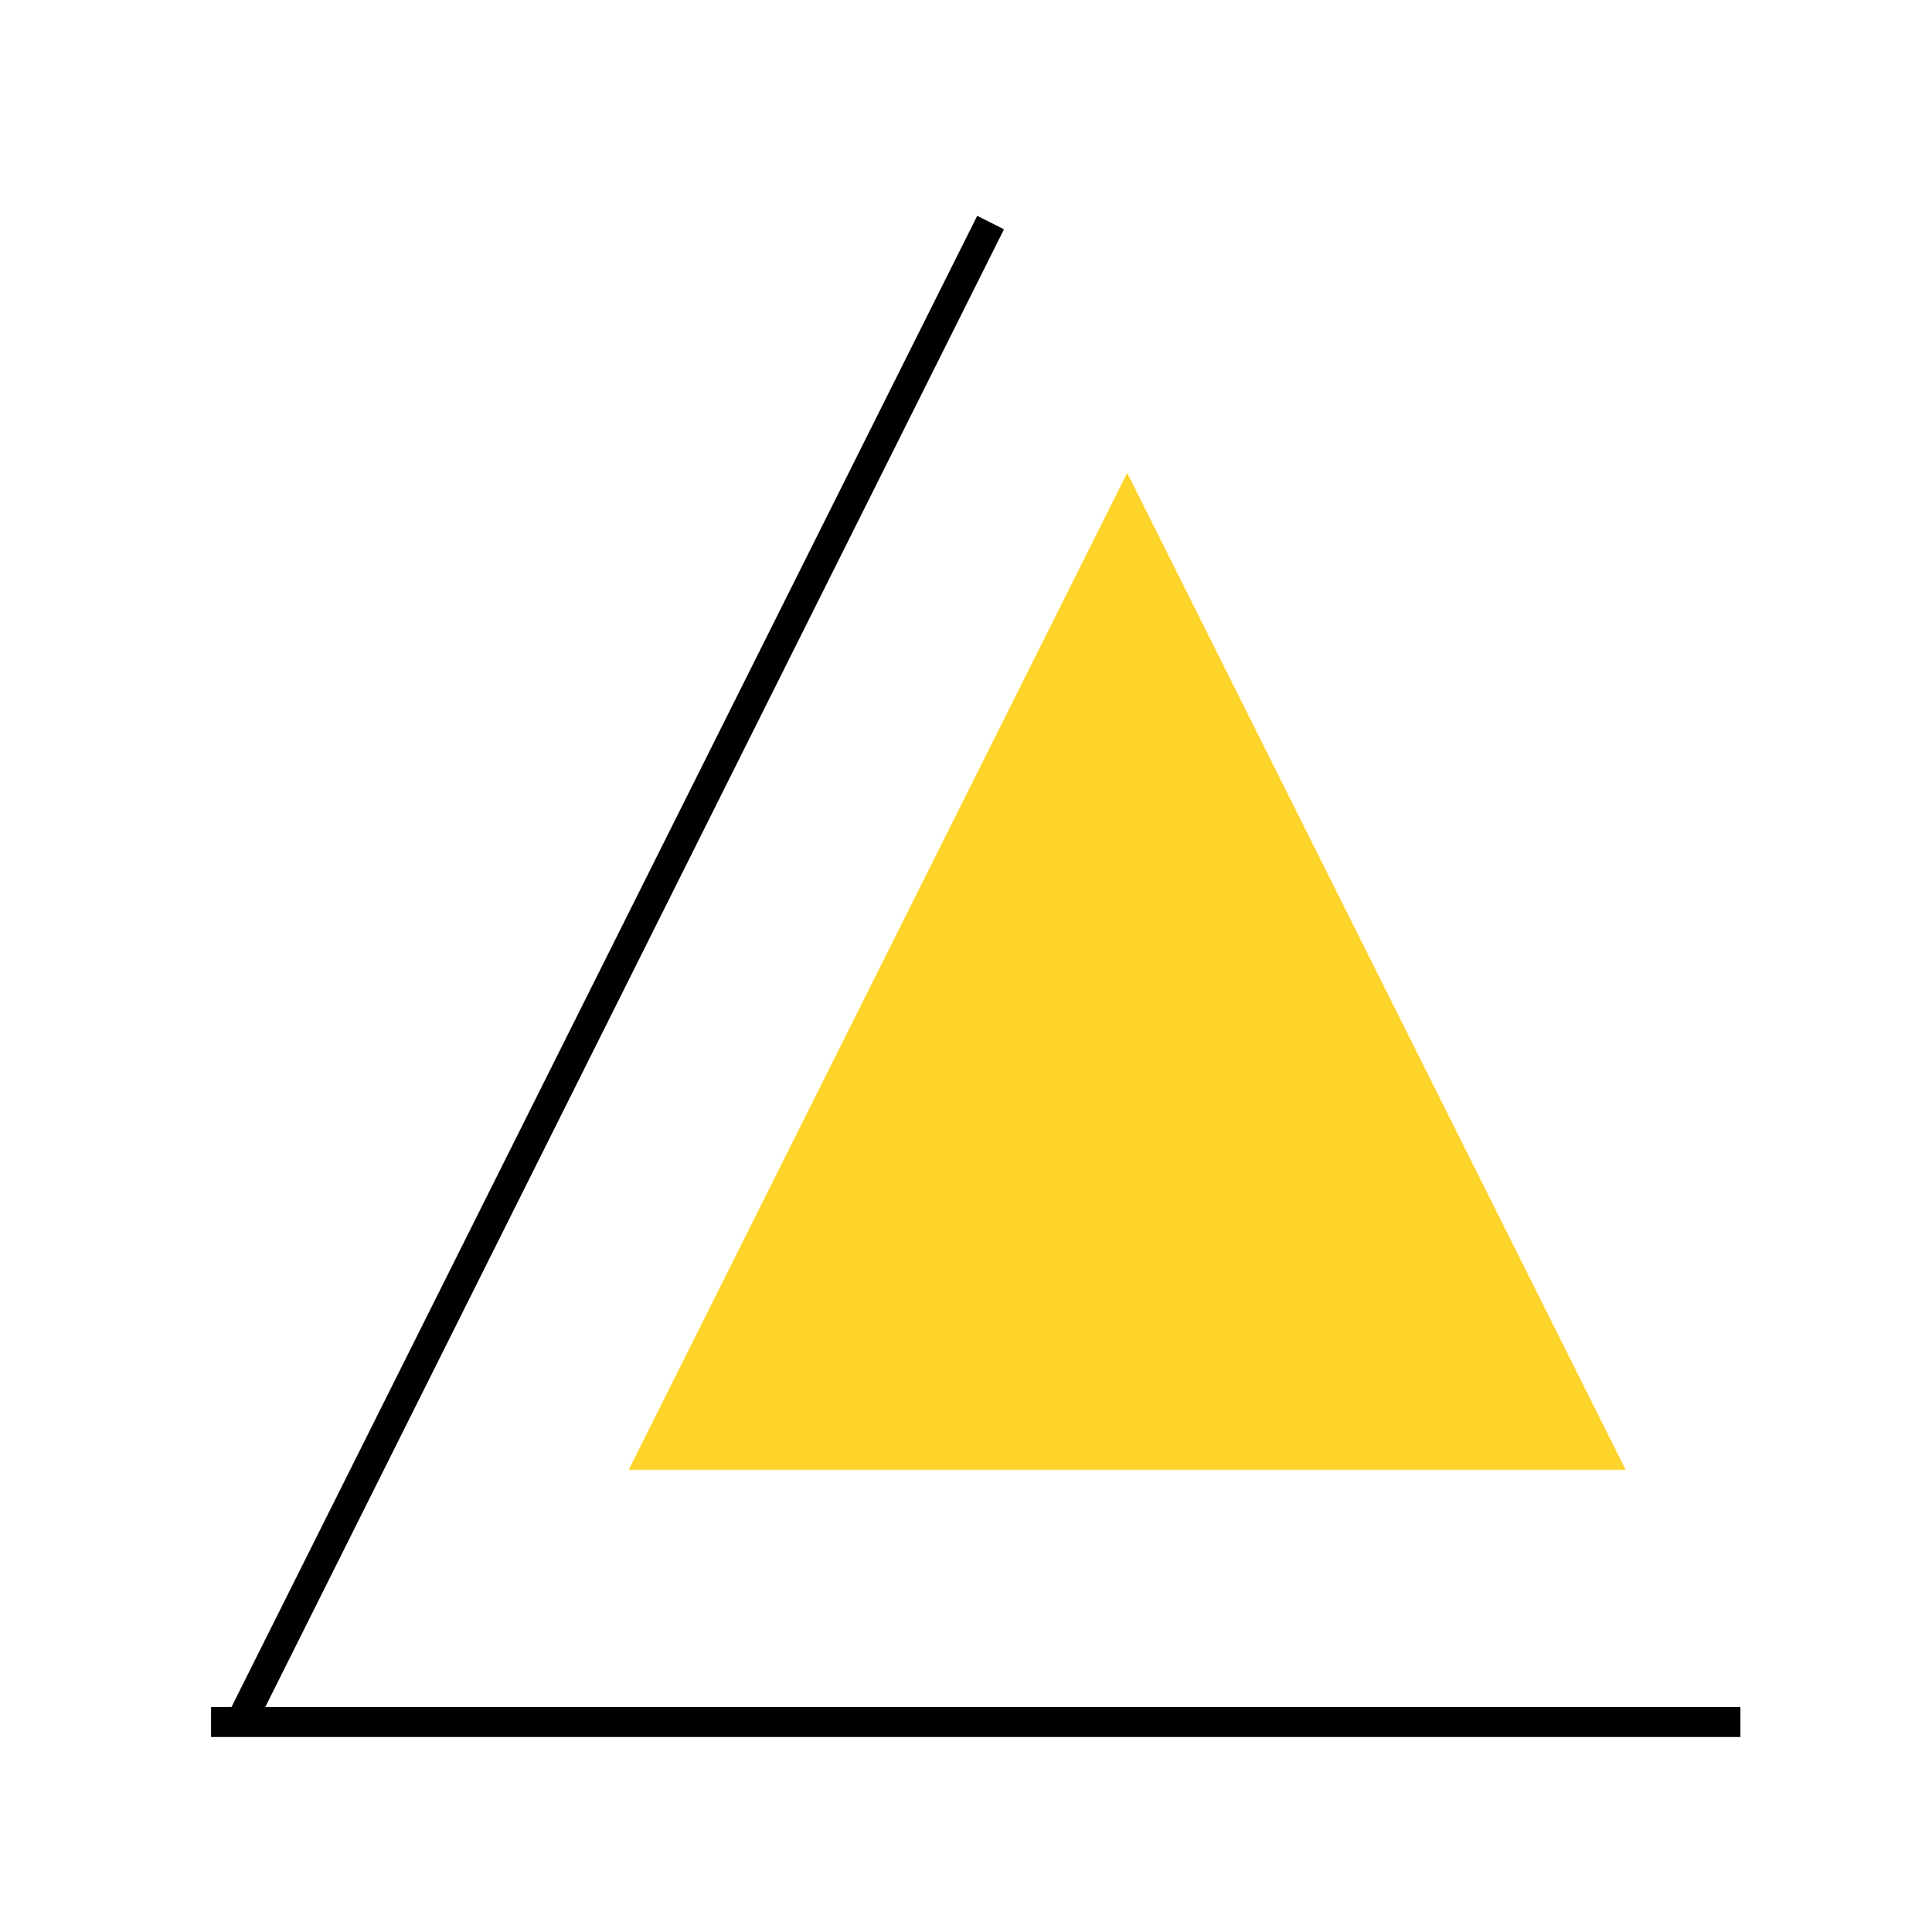
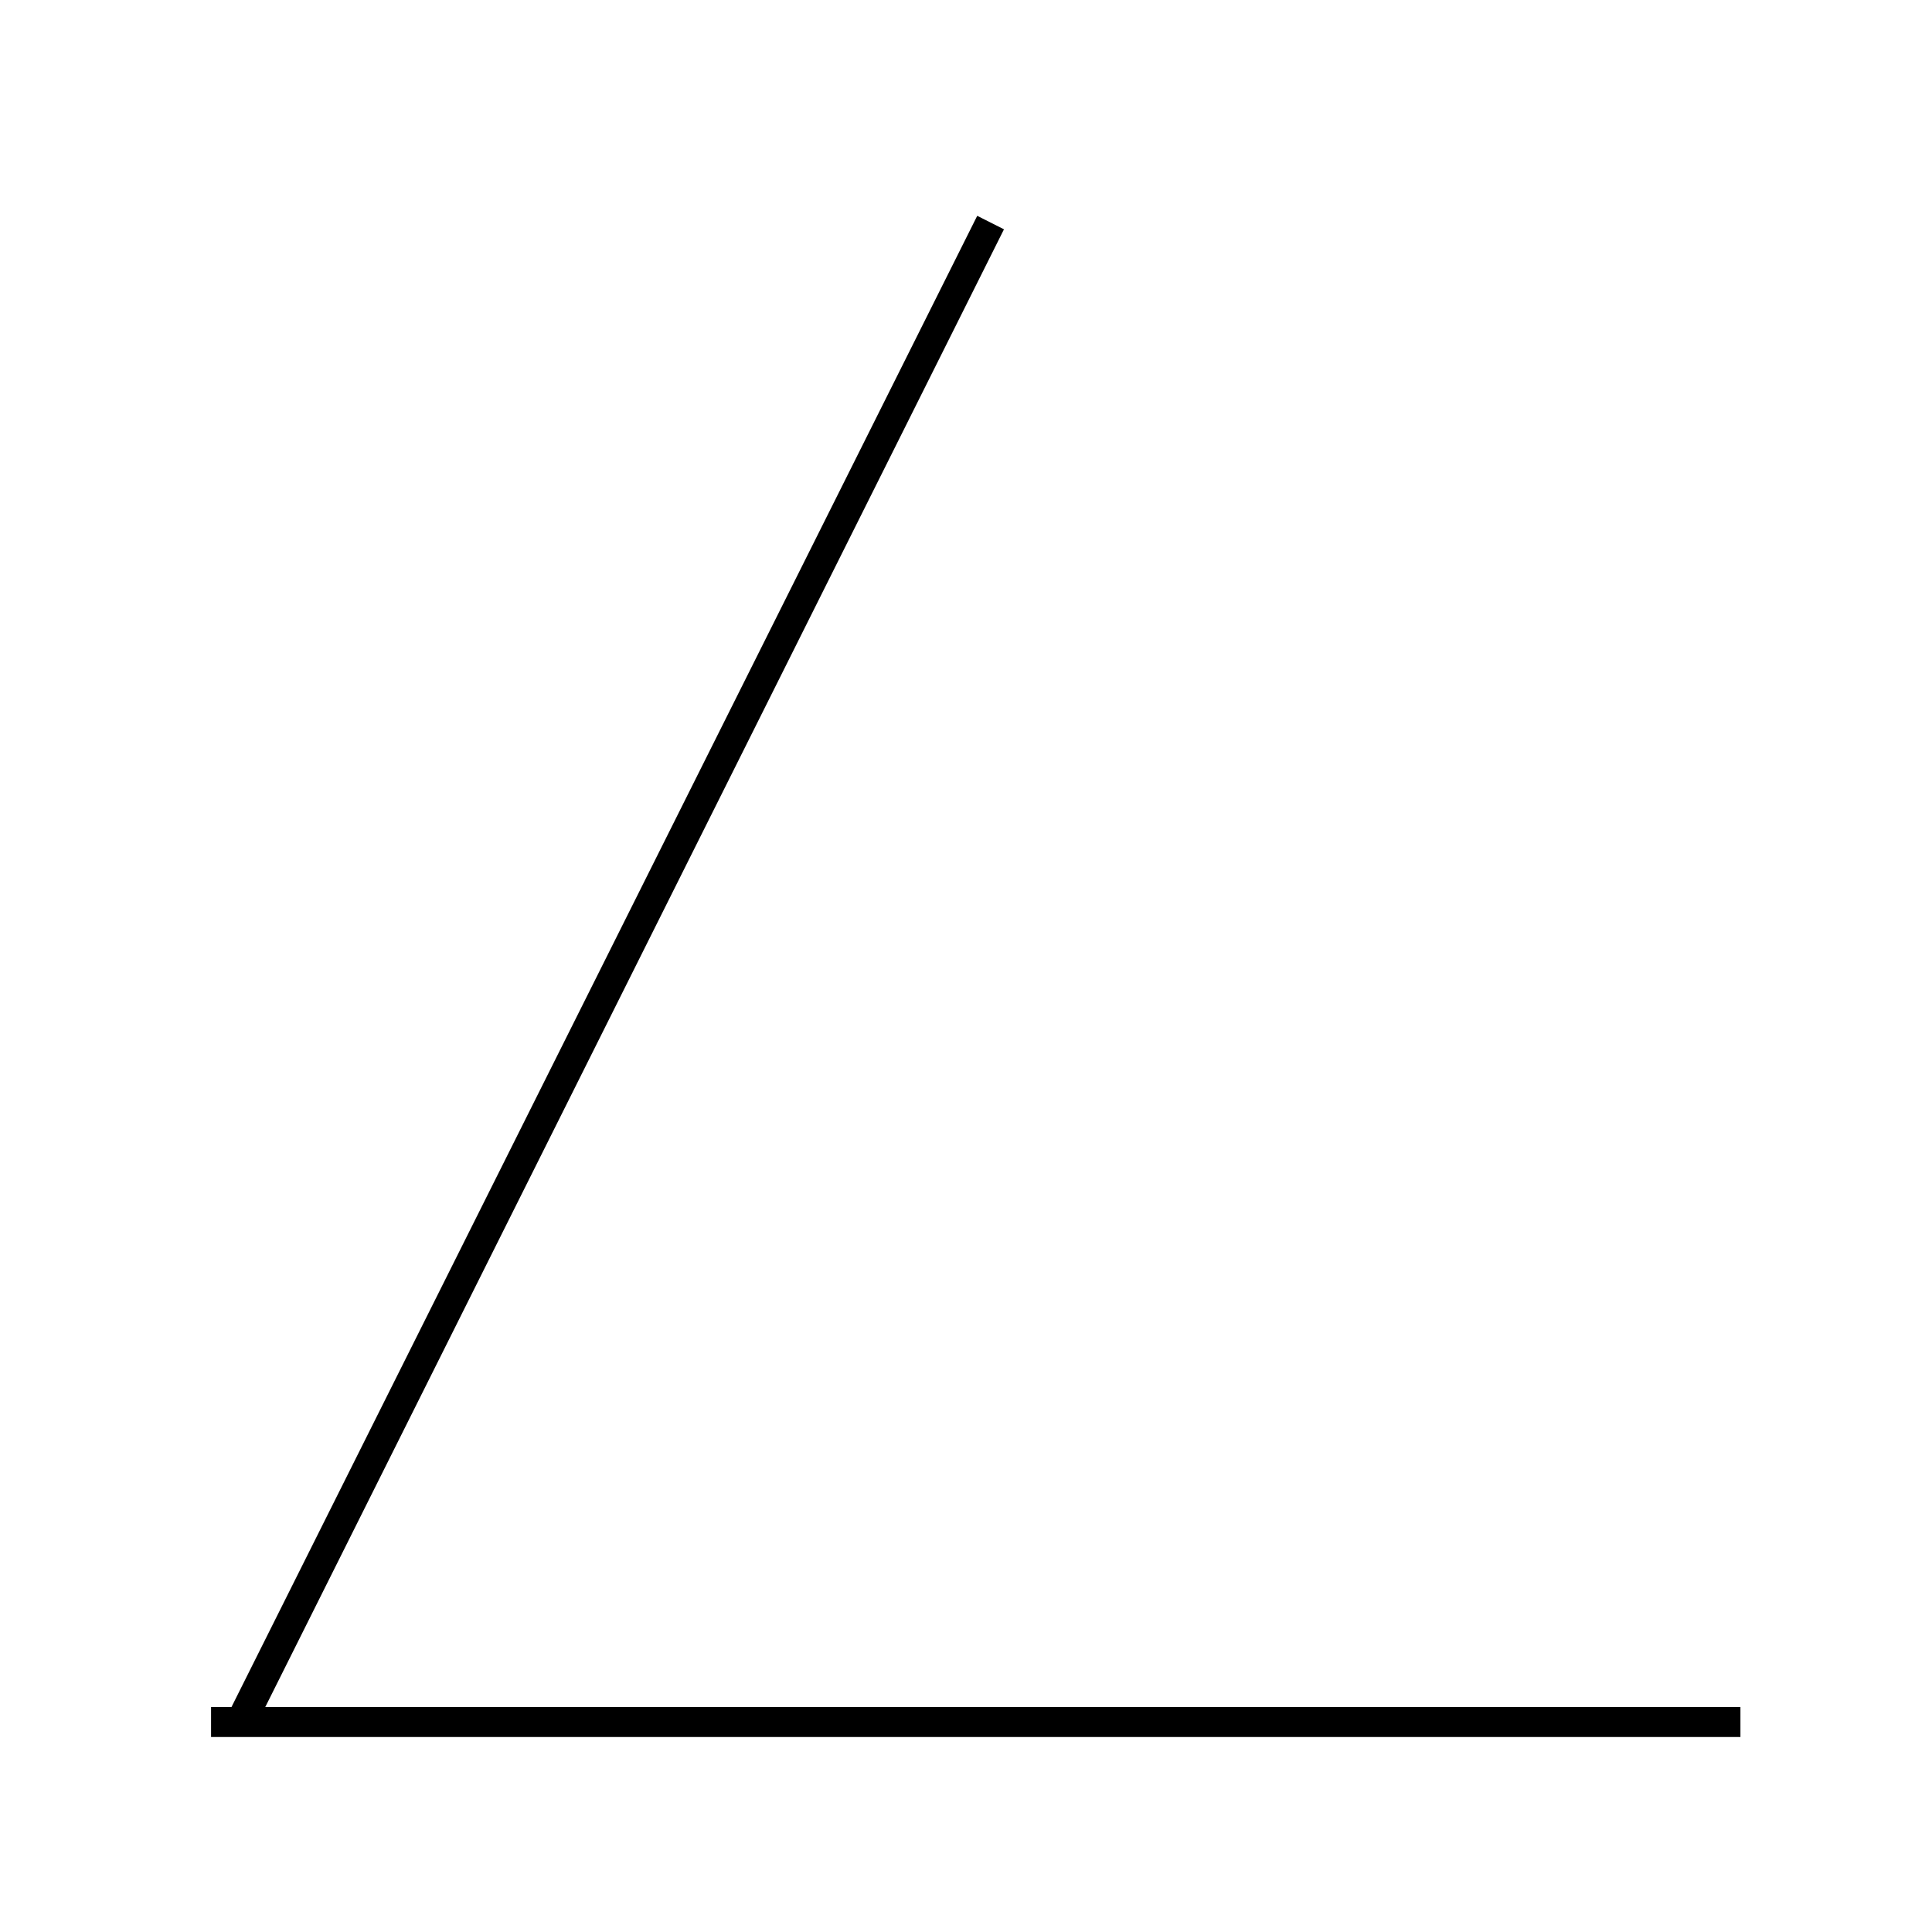
<svg xmlns="http://www.w3.org/2000/svg" xmlns:ns1="http://www.inkscape.org/namespaces/inkscape" xmlns:ns2="http://sodipodi.sourceforge.net/DTD/sodipodi-0.dtd" width="17.044mm" height="16.982mm" viewBox="0 0 17.044 16.982" version="1.1" id="svg5" ns1:version="1.2-beta (1b65182ce9, 2022-04-05)" ns2:docname="favicon.svg" ns1:export-filename="logo-game7.svg" ns1:export-xdpi="95.7845" ns1:export-ydpi="95.7845">
  <defs id="defs2" />
  <g ns1:label="Camada 1" ns1:groupmode="layer" id="layer1" transform="translate(41.518,25.467)">
    <g id="g2530">
      <path id="path16469" style="color:#000000;fill:#000000;stroke-width:1" d="m -32.897,-23.563 -6.579,13.156 h -0.18 v 0.264 h 13.492 v -0.264 h -13.014 l 6.517,-13.037 z" />
-       <path id="path17960" style="fill:#ffd42a;fill-rule:evenodd;stroke:none;stroke-width:0.007;stroke-linecap:round;stroke-linejoin:round;paint-order:markers fill stroke" d="m -31.574,-21.295 h 4.397 -4.397 l 4.397,8.794 v 0 h -8.794 v 0 z" ns2:nodetypes="cccccccc" />
    </g>
  </g>
</svg>